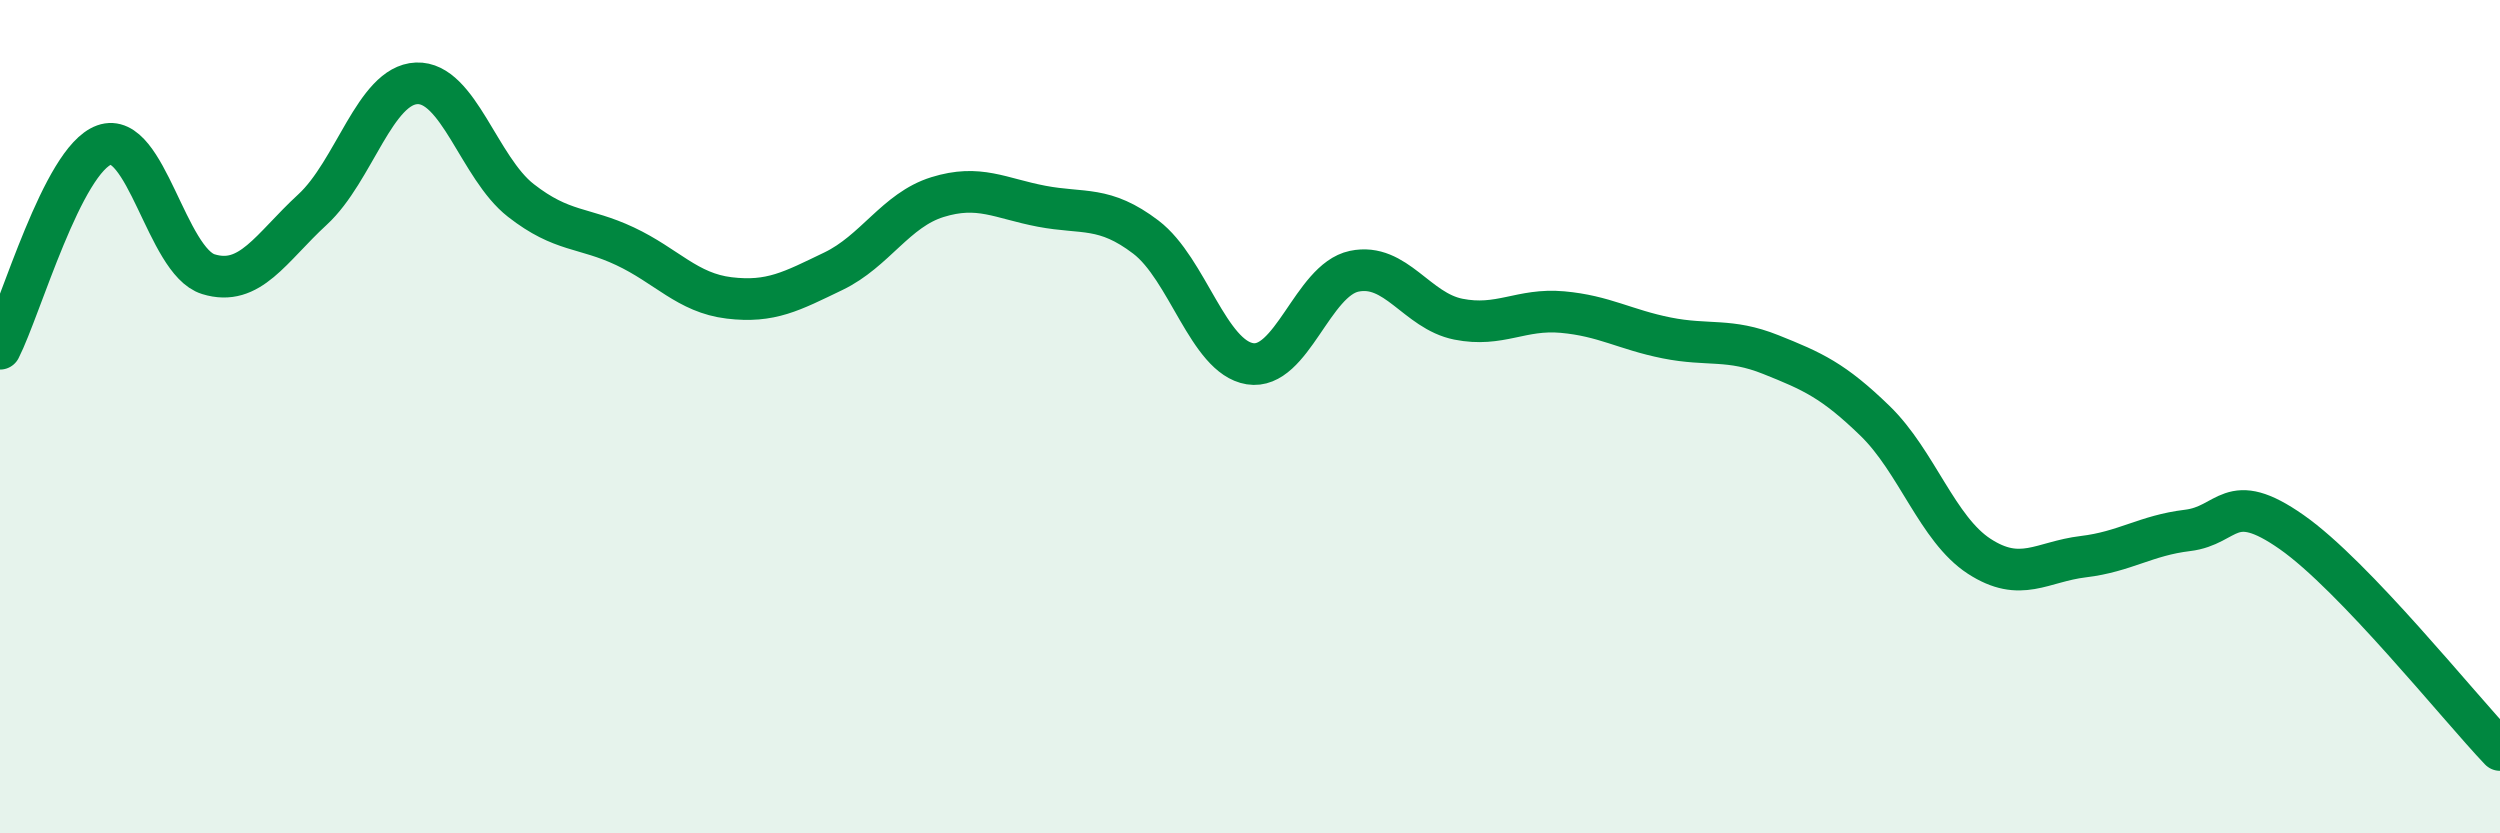
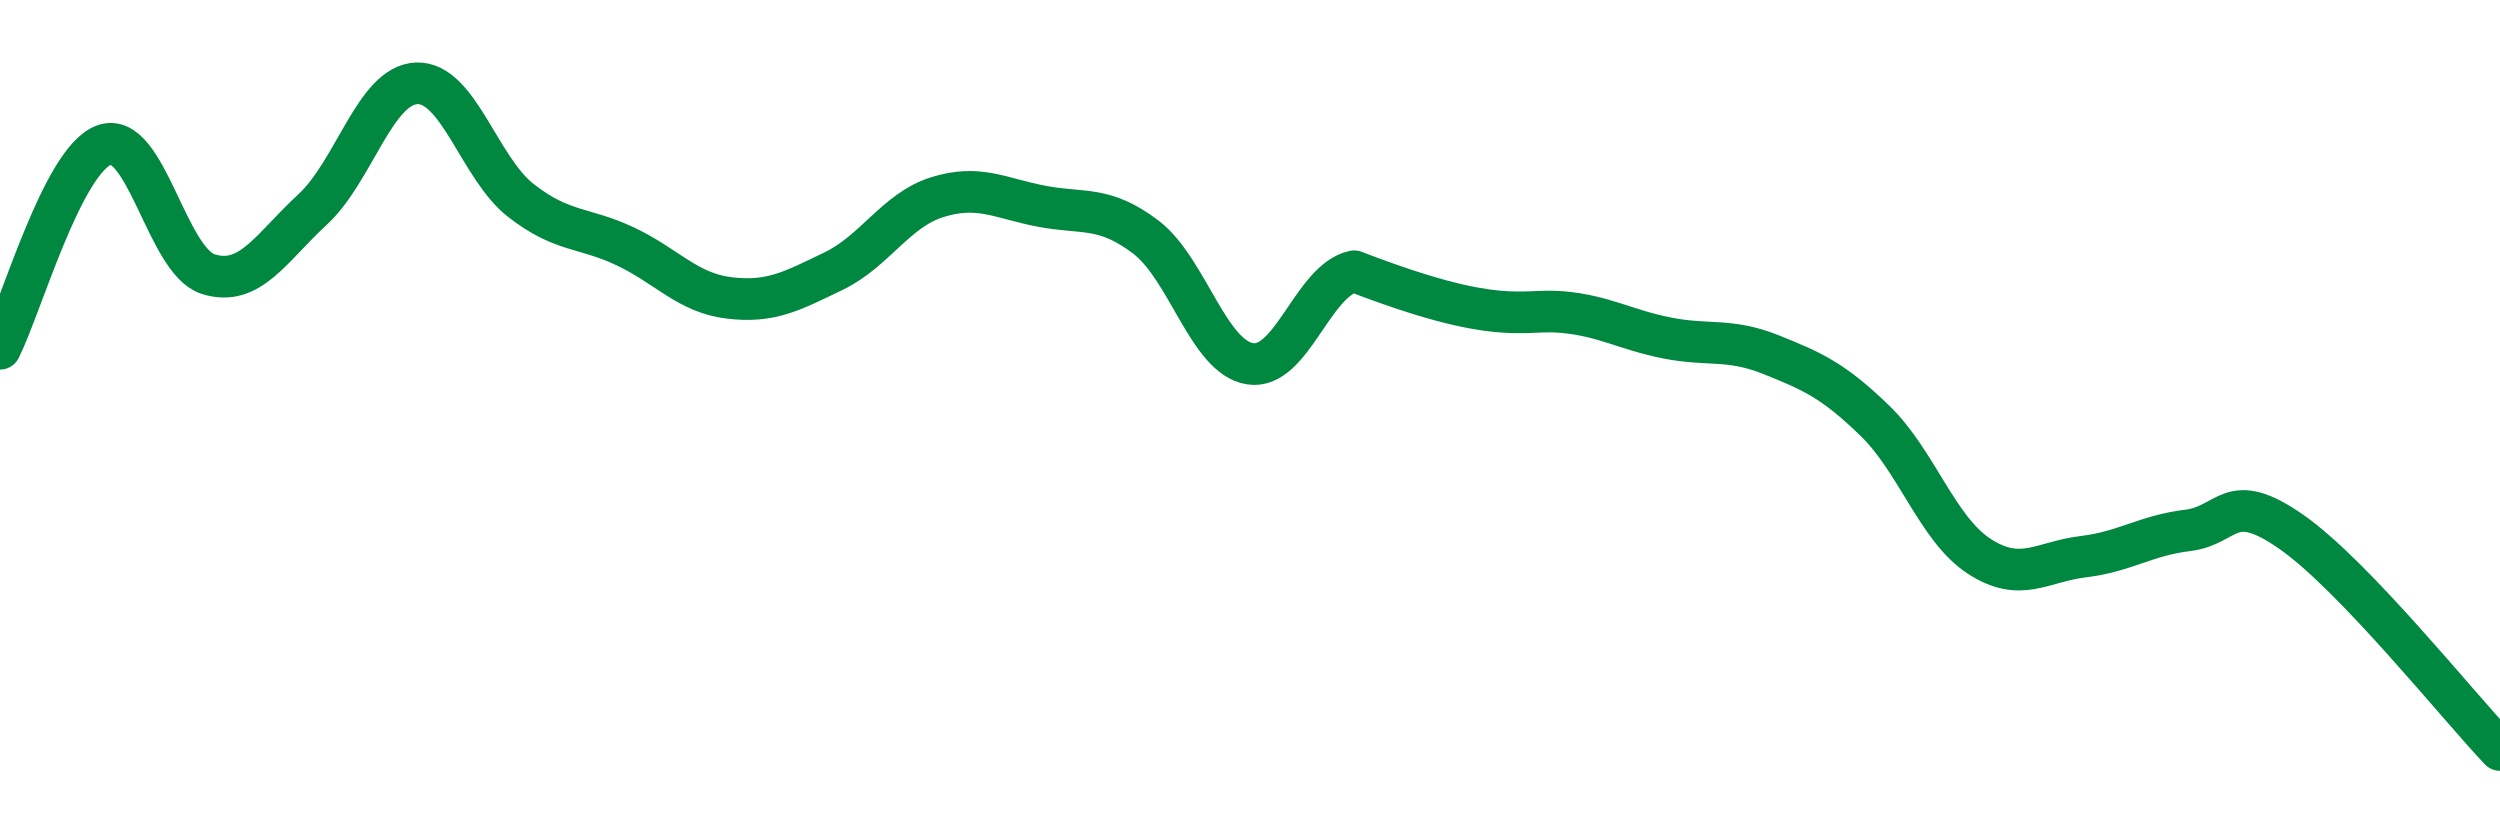
<svg xmlns="http://www.w3.org/2000/svg" width="60" height="20" viewBox="0 0 60 20">
-   <path d="M 0,8.37 C 0.5,7.39 1.5,3.84 2.5,3.48 C 3.5,3.12 4,6.27 5,6.58 C 6,6.89 6.5,5.95 7.5,5.03 C 8.5,4.11 9,2.04 10,2 C 11,1.96 11.5,4.03 12.5,4.81 C 13.5,5.59 14,5.44 15,5.91 C 16,6.38 16.5,7.03 17.5,7.15 C 18.5,7.27 19,6.99 20,6.51 C 21,6.03 21.5,5.04 22.5,4.73 C 23.5,4.42 24,4.76 25,4.95 C 26,5.14 26.5,4.93 27.5,5.69 C 28.5,6.45 29,8.57 30,8.73 C 31,8.89 31.5,6.72 32.5,6.51 C 33.5,6.3 34,7.46 35,7.66 C 36,7.86 36.5,7.4 37.5,7.49 C 38.5,7.58 39,7.91 40,8.11 C 41,8.31 41.5,8.11 42.5,8.51 C 43.5,8.91 44,9.13 45,10.1 C 46,11.07 46.5,12.7 47.5,13.35 C 48.5,14 49,13.48 50,13.36 C 51,13.24 51.5,12.85 52.5,12.73 C 53.5,12.61 53.5,11.72 55,12.77 C 56.5,13.82 59,16.95 60,18L60 20L0 20Z" fill="#008740" opacity="0.1" stroke-linecap="round" stroke-linejoin="round" />
-   <path d="M 0,8.37 C 0.5,7.39 1.5,3.84 2.5,3.48 C 3.5,3.12 4,6.27 5,6.58 C 6,6.89 6.5,5.95 7.5,5.03 C 8.5,4.11 9,2.04 10,2 C 11,1.96 11.5,4.03 12.5,4.81 C 13.5,5.59 14,5.44 15,5.91 C 16,6.38 16.5,7.03 17.5,7.15 C 18.5,7.27 19,6.99 20,6.51 C 21,6.03 21.5,5.04 22.5,4.73 C 23.5,4.42 24,4.76 25,4.95 C 26,5.14 26.5,4.93 27.5,5.69 C 28.5,6.45 29,8.57 30,8.73 C 31,8.89 31.5,6.72 32.5,6.51 C 33.5,6.3 34,7.46 35,7.66 C 36,7.86 36.5,7.4 37.5,7.49 C 38.5,7.58 39,7.91 40,8.11 C 41,8.31 41.5,8.11 42.5,8.51 C 43.5,8.91 44,9.13 45,10.1 C 46,11.07 46.5,12.7 47.5,13.35 C 48.5,14 49,13.48 50,13.36 C 51,13.24 51.5,12.85 52.5,12.73 C 53.5,12.61 53.5,11.72 55,12.77 C 56.5,13.82 59,16.95 60,18" stroke="#008740" stroke-width="1" fill="none" stroke-linecap="round" stroke-linejoin="round" />
+   <path d="M 0,8.37 C 0.5,7.39 1.5,3.84 2.5,3.48 C 3.5,3.12 4,6.27 5,6.58 C 6,6.89 6.5,5.95 7.5,5.03 C 8.5,4.11 9,2.04 10,2 C 11,1.96 11.5,4.03 12.5,4.81 C 13.5,5.59 14,5.44 15,5.91 C 16,6.38 16.5,7.03 17.5,7.15 C 18.5,7.27 19,6.99 20,6.51 C 21,6.03 21.5,5.04 22.5,4.73 C 23.5,4.42 24,4.76 25,4.95 C 26,5.14 26.5,4.93 27.5,5.69 C 28.5,6.45 29,8.57 30,8.73 C 31,8.89 31.5,6.72 32.5,6.51 C 36,7.86 36.5,7.4 37.5,7.49 C 38.5,7.58 39,7.91 40,8.11 C 41,8.31 41.5,8.11 42.5,8.51 C 43.5,8.91 44,9.13 45,10.1 C 46,11.07 46.5,12.7 47.5,13.35 C 48.5,14 49,13.48 50,13.36 C 51,13.24 51.5,12.85 52.5,12.73 C 53.5,12.61 53.5,11.72 55,12.77 C 56.5,13.82 59,16.95 60,18" stroke="#008740" stroke-width="1" fill="none" stroke-linecap="round" stroke-linejoin="round" />
</svg>